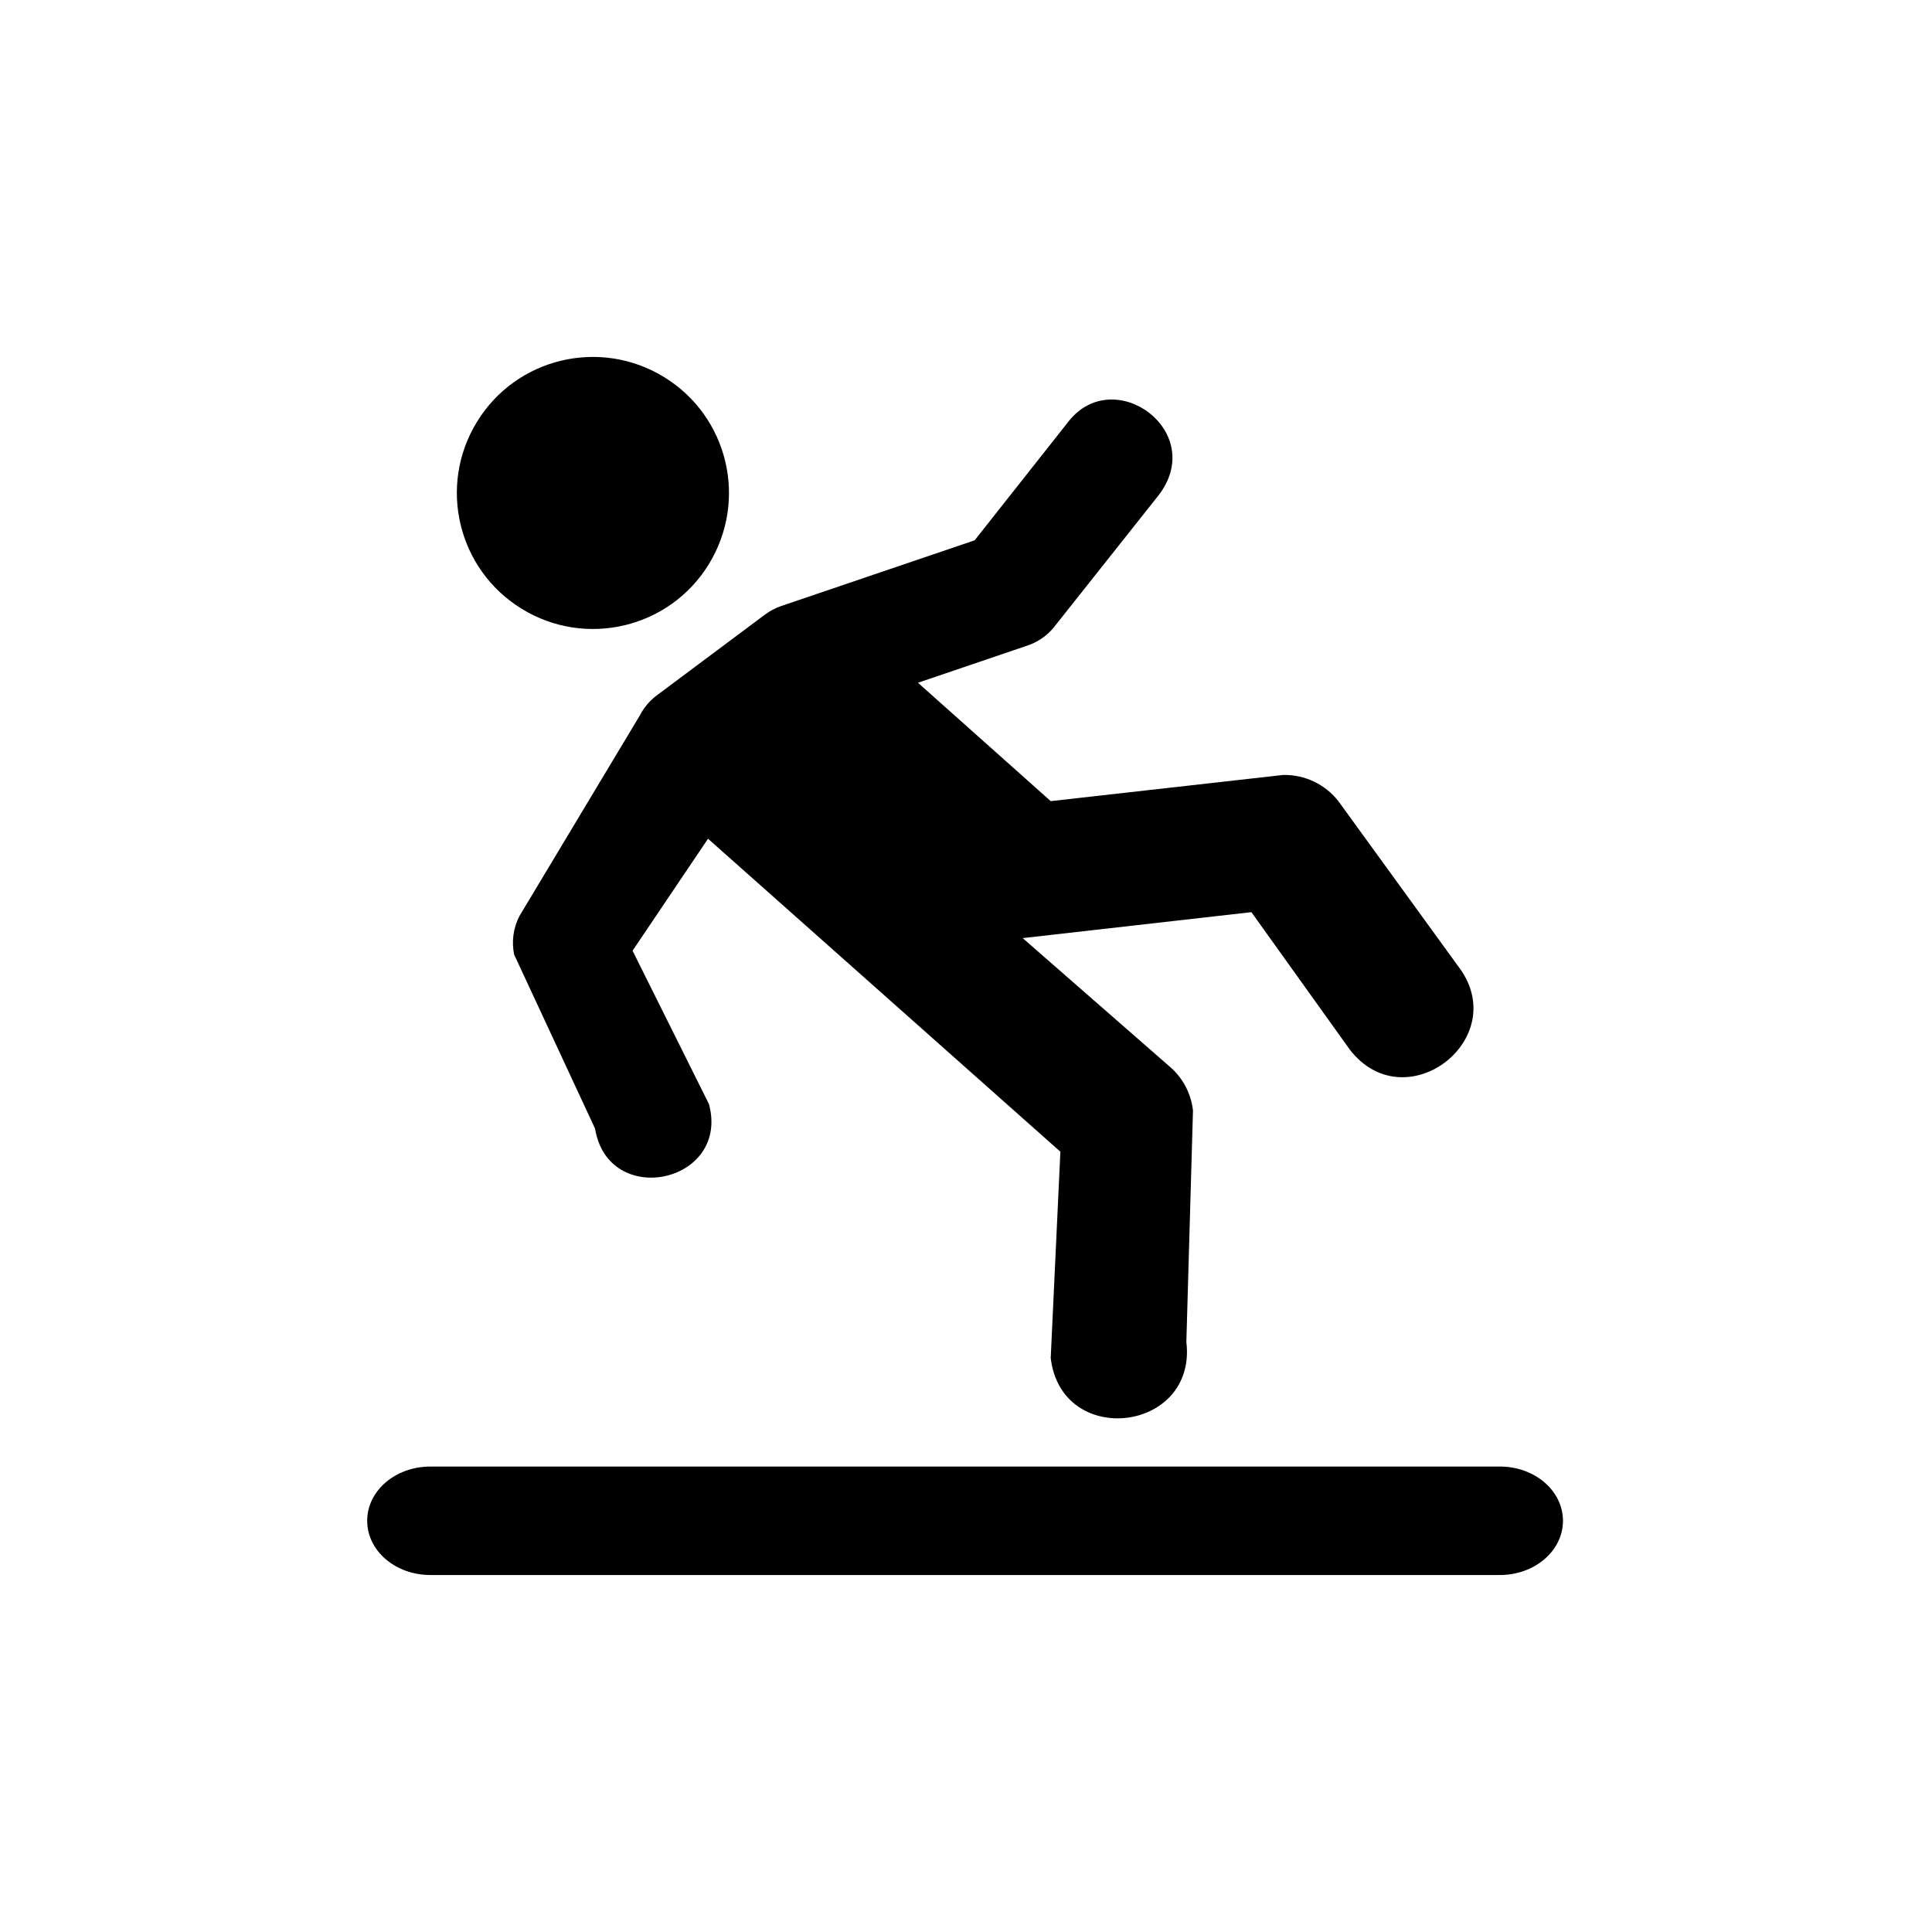
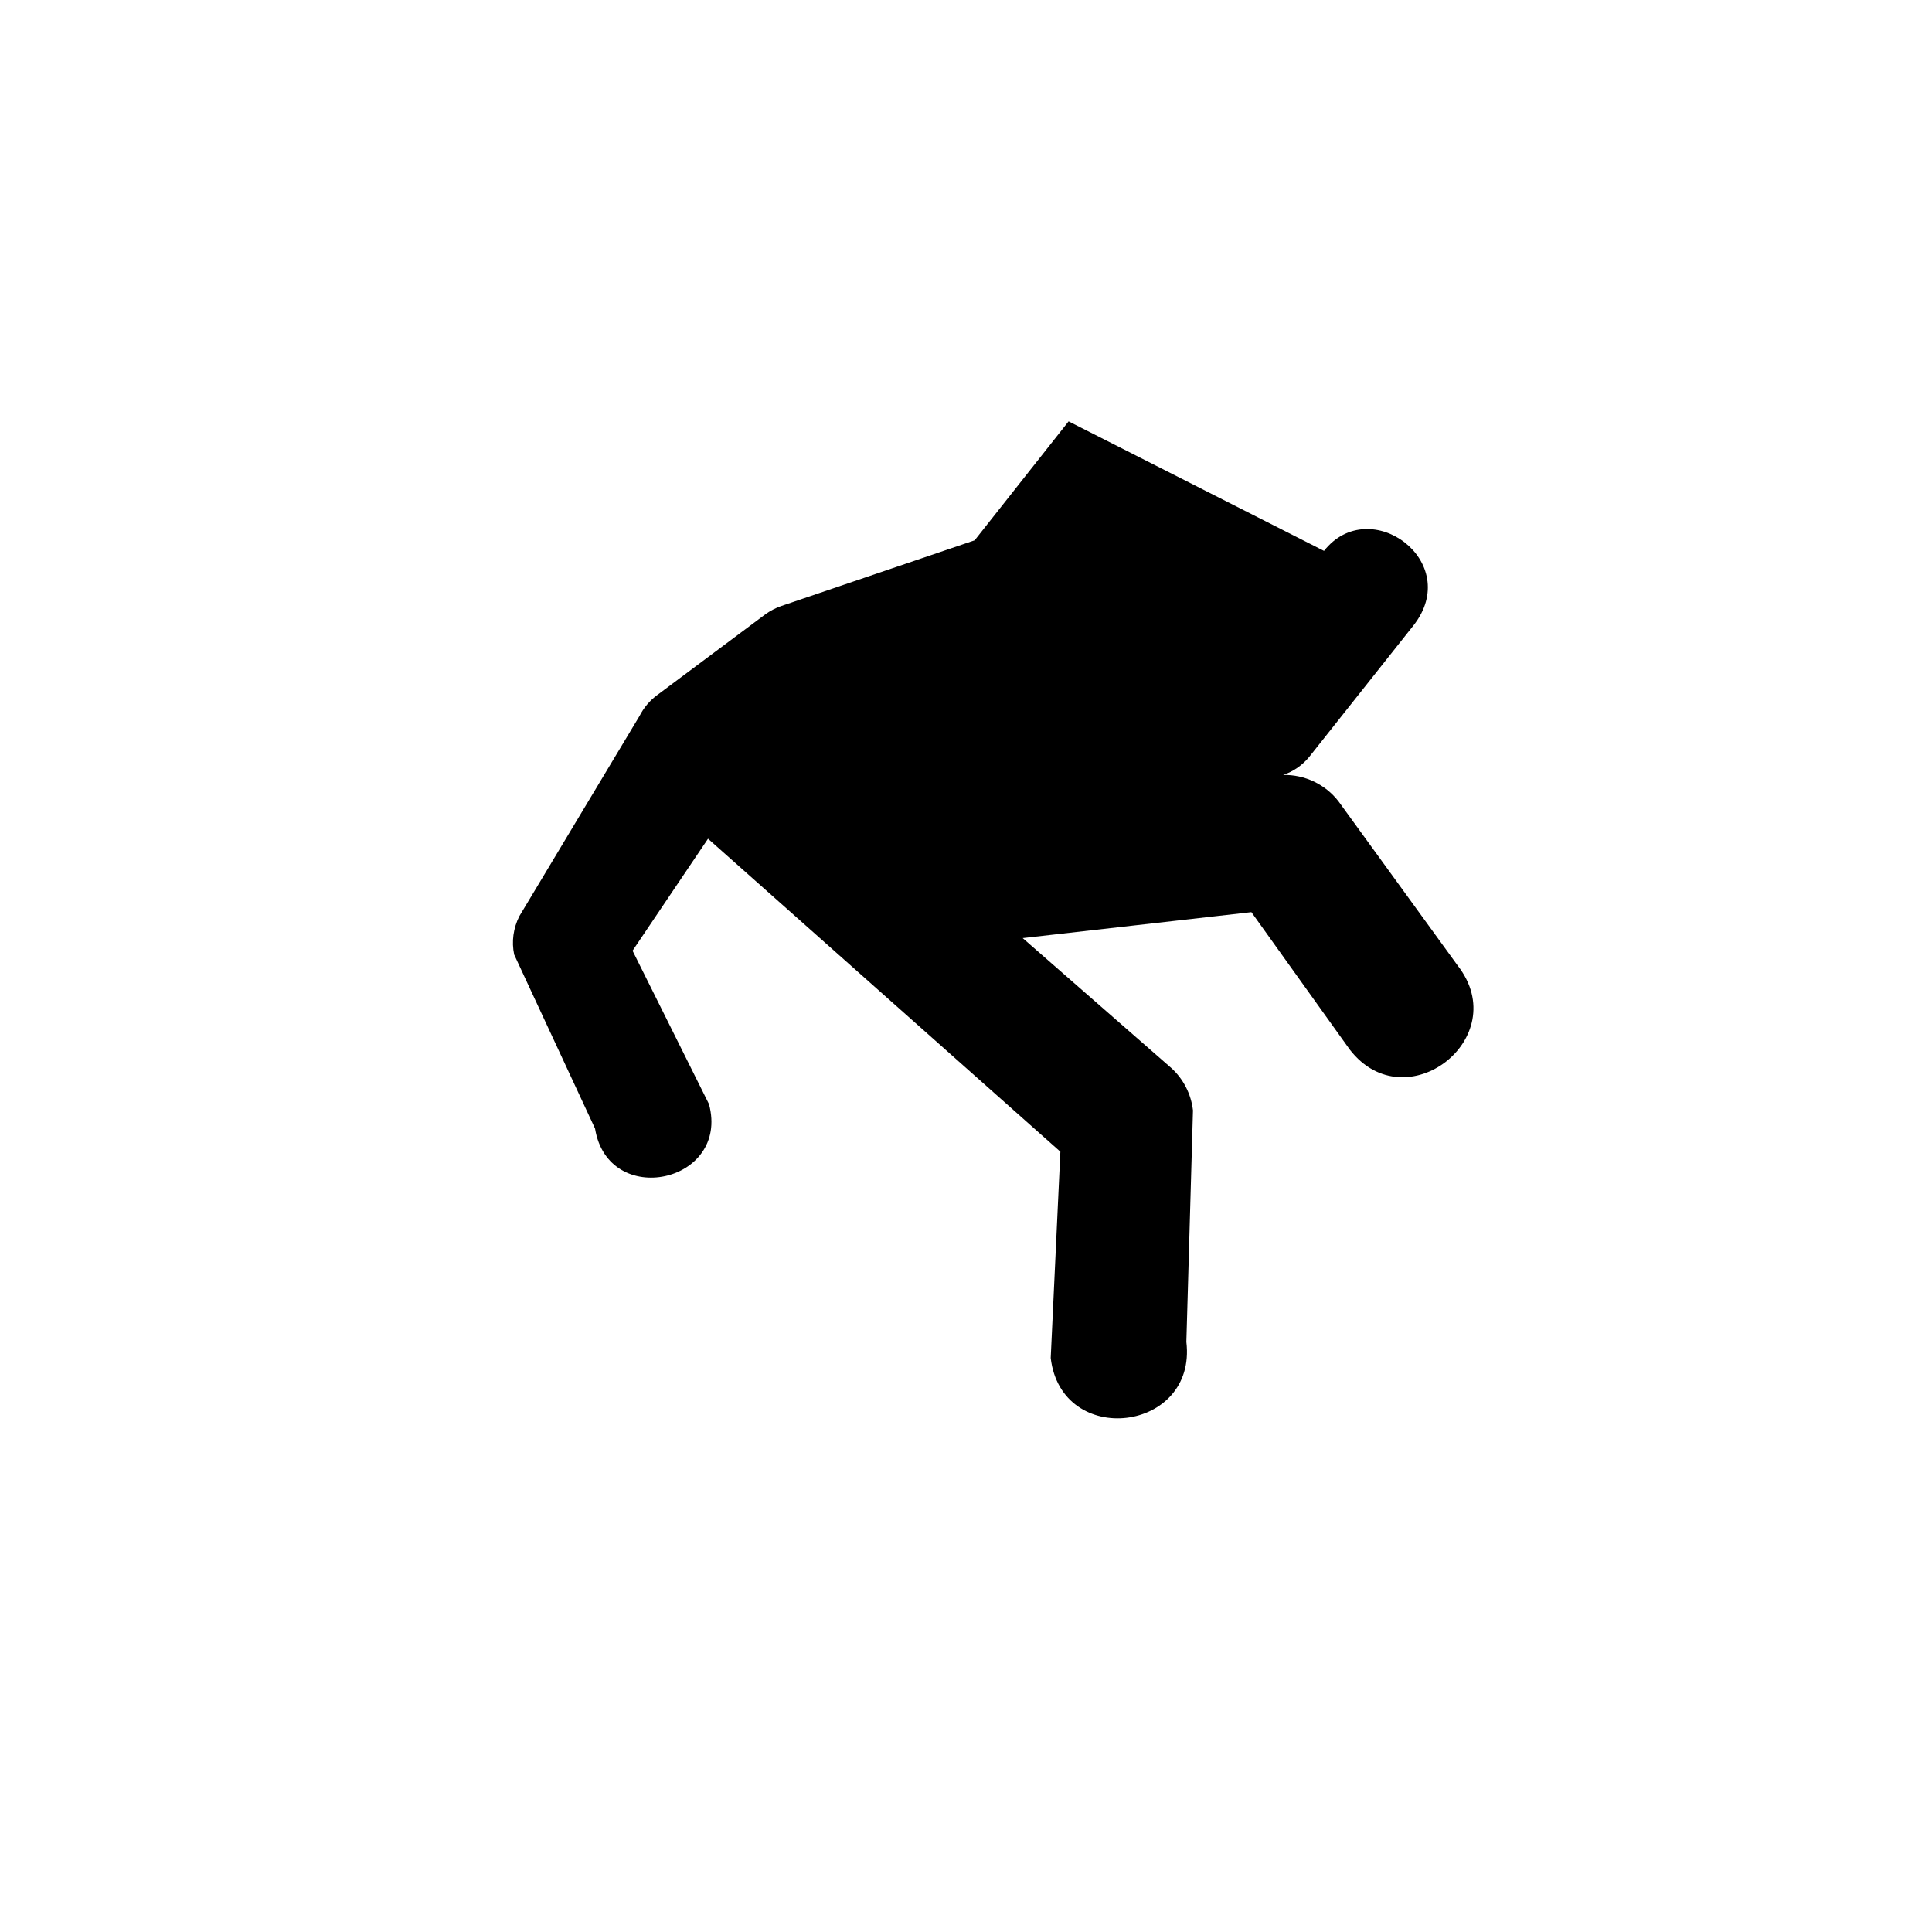
<svg xmlns="http://www.w3.org/2000/svg" fill="#000000" width="800px" height="800px" version="1.1" viewBox="144 144 512 512">
  <g>
-     <path d="m258.07 532.65h283.4c9.27 0 16.73 6.414 16.73 14.371 0 7.953-7.461 14.375-16.73 14.375h-283.4c-9.297 0-16.762-6.422-16.762-14.375 0-7.957 7.465-14.371 16.762-14.371z" fill-rule="evenodd" />
-     <path d="m427.19 255.67-24.895 31.516-51.227 17.402c-1.512 0.52-2.961 1.277-4.277 2.234l-28.777 21.492c-1.891 1.434-3.43 3.269-4.516 5.394l-31.863 53.086c-1.605 3.152-2.106 6.762-1.371 10.199l21.43 46.094c3.5 21.344 35.77 14.438 30.199-6.473l-20.258-40.664 19.996-29.68 93.379 82.945-2.562 54.664c2.828 23.992 38.805 19.703 35.949-4.262l1.754-61.359c-0.5-4.316-2.535-8.312-5.742-11.223l-39.387-34.426 60.609-6.879 26.09 36.441c14.812 19.094 43.441-3.117 28.629-22.219l-31.629-43.586c-3.5-4.516-8.949-7.113-14.668-6.996l-61.598 6.938-35.184-31.371 29.094-9.887c2.68-0.902 5.07-2.562 6.879-4.754l27.609-34.809c13.422-16.961-11.535-35.188-23.664-19.82z" />
-     <path d="m319.99 243.93c17 10.434 22.281 32.617 11.84 49.613-10.379 16.938-32.625 22.219-49.562 11.805-16.996-10.434-22.273-32.625-11.863-49.559 10.406-16.996 32.625-22.273 49.586-11.859z" fill-rule="evenodd" />
+     <path d="m427.19 255.67-24.895 31.516-51.227 17.402c-1.512 0.52-2.961 1.277-4.277 2.234l-28.777 21.492c-1.891 1.434-3.43 3.269-4.516 5.394l-31.863 53.086c-1.605 3.152-2.106 6.762-1.371 10.199l21.43 46.094c3.5 21.344 35.77 14.438 30.199-6.473l-20.258-40.664 19.996-29.68 93.379 82.945-2.562 54.664c2.828 23.992 38.805 19.703 35.949-4.262l1.754-61.359c-0.5-4.316-2.535-8.312-5.742-11.223l-39.387-34.426 60.609-6.879 26.09 36.441c14.812 19.094 43.441-3.117 28.629-22.219l-31.629-43.586c-3.5-4.516-8.949-7.113-14.668-6.996c2.68-0.902 5.07-2.562 6.879-4.754l27.609-34.809c13.422-16.961-11.535-35.188-23.664-19.82z" />
  </g>
</svg>